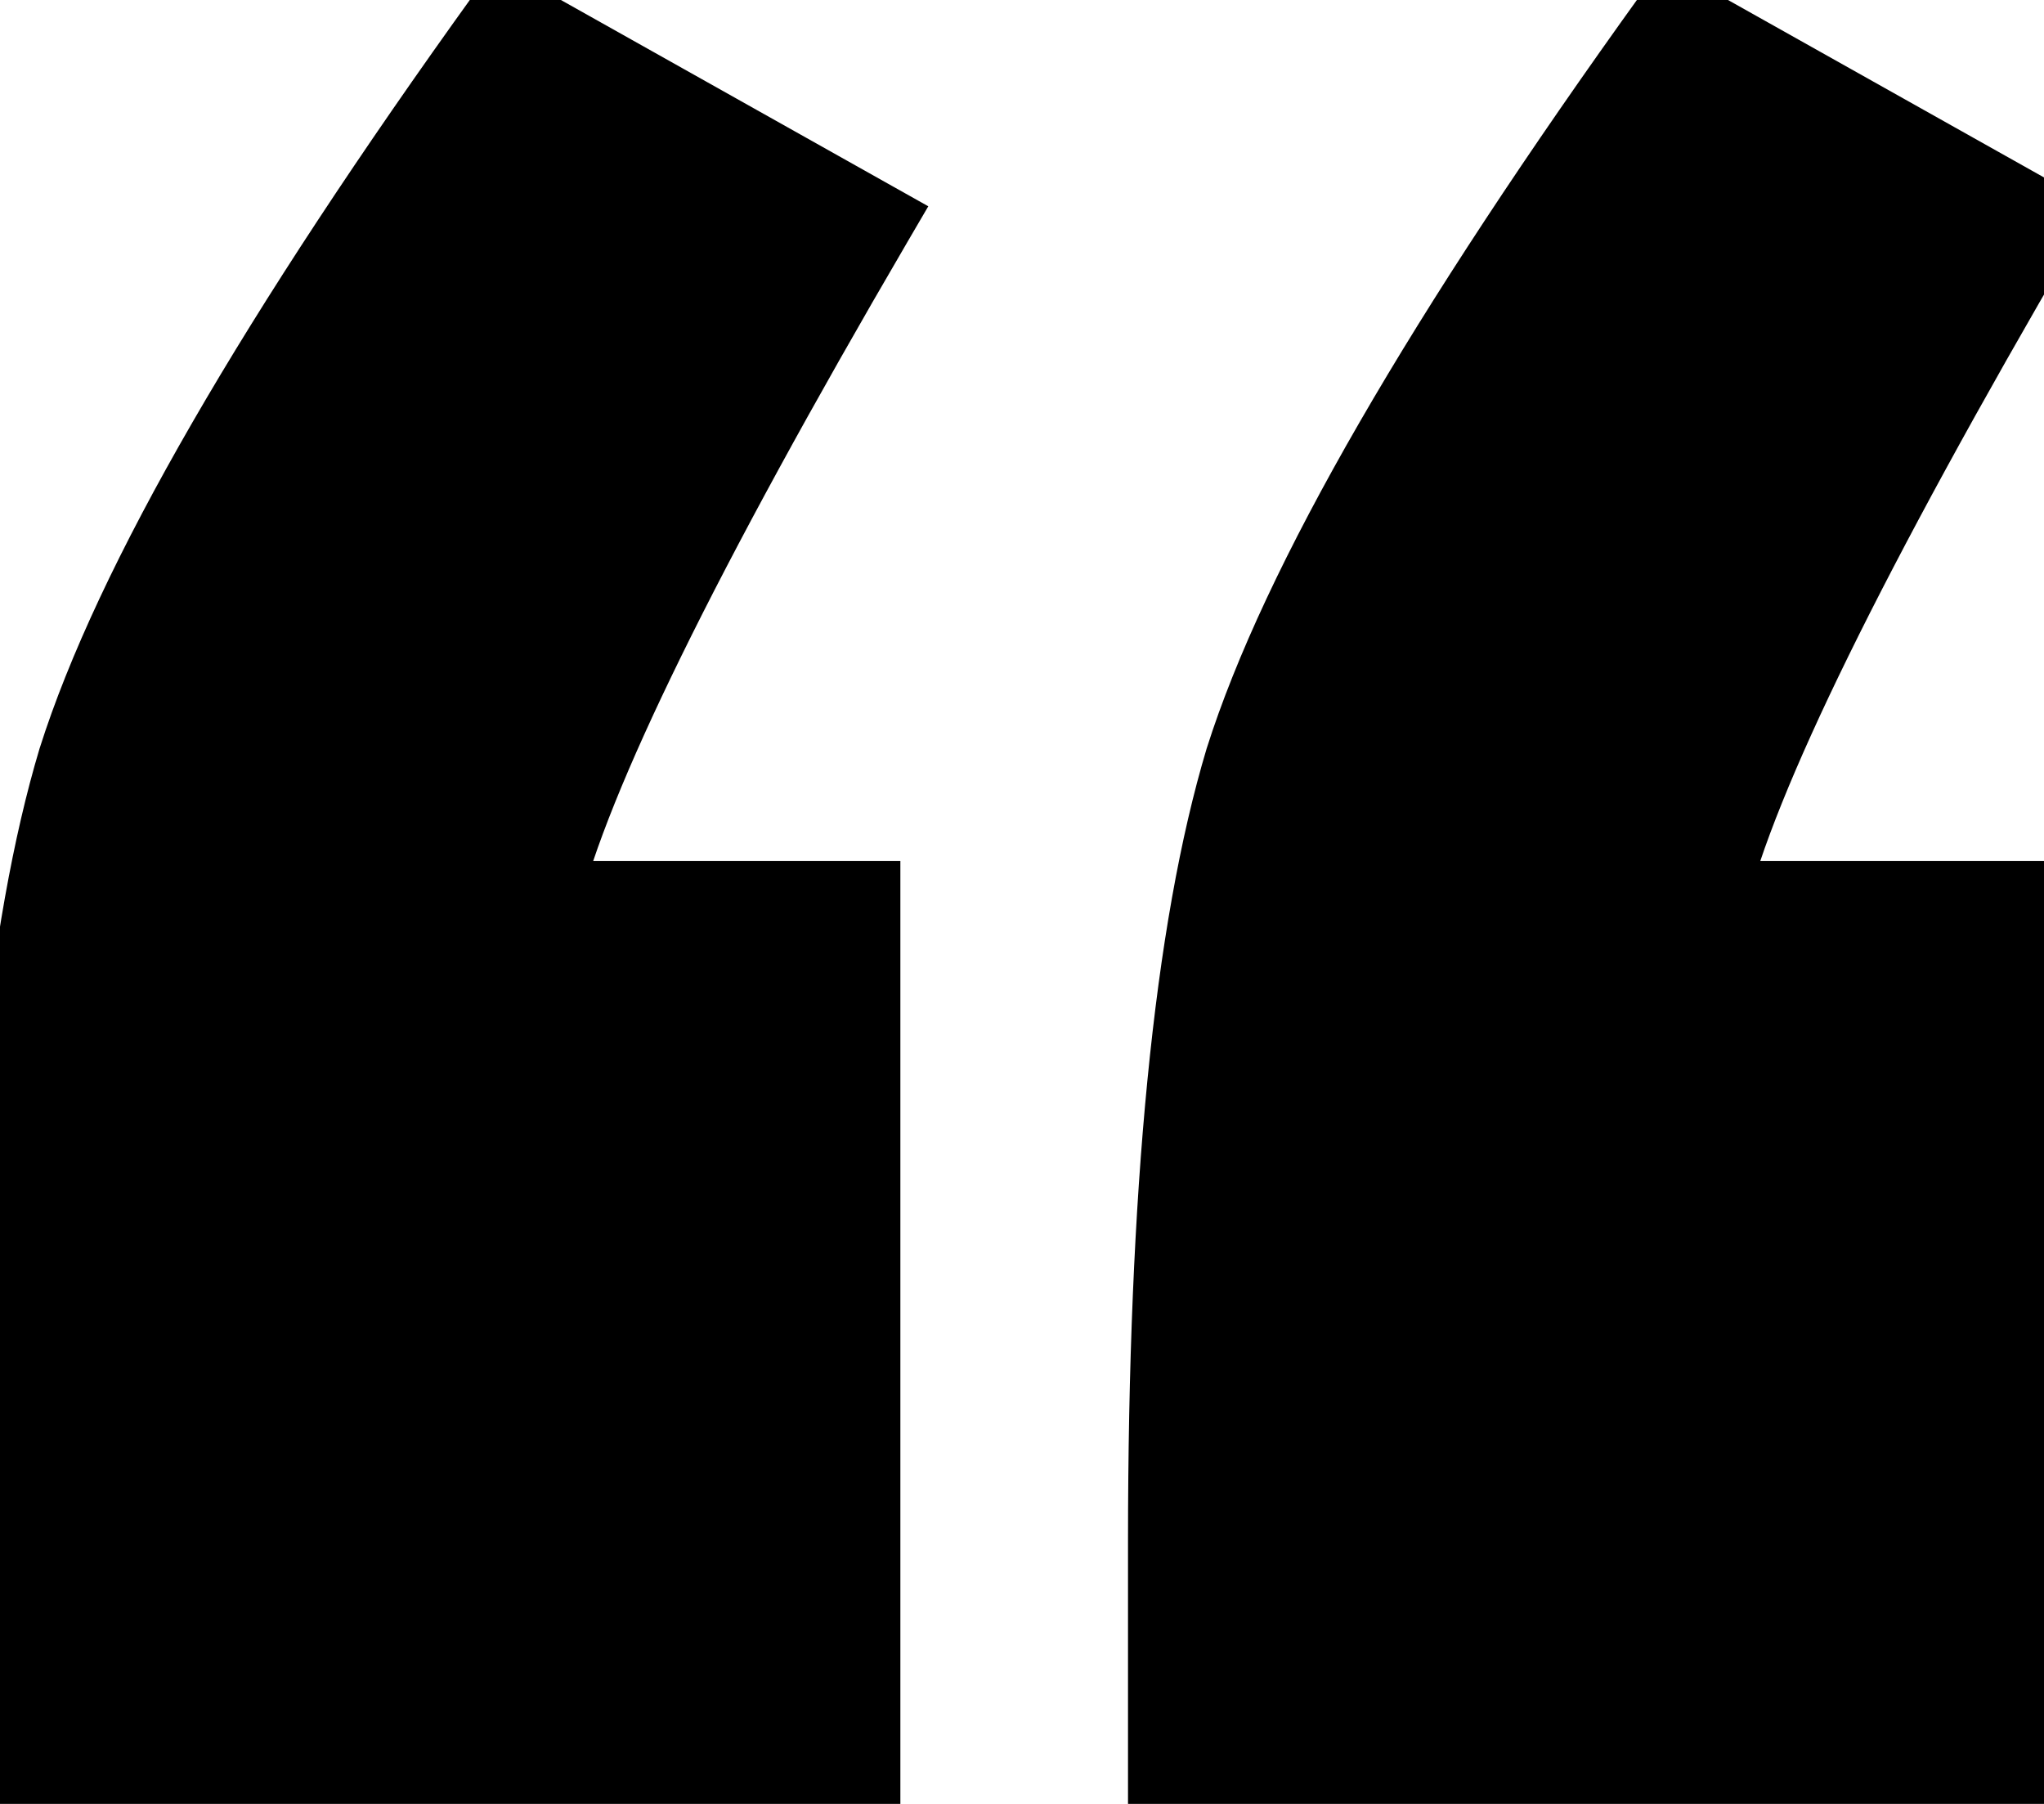
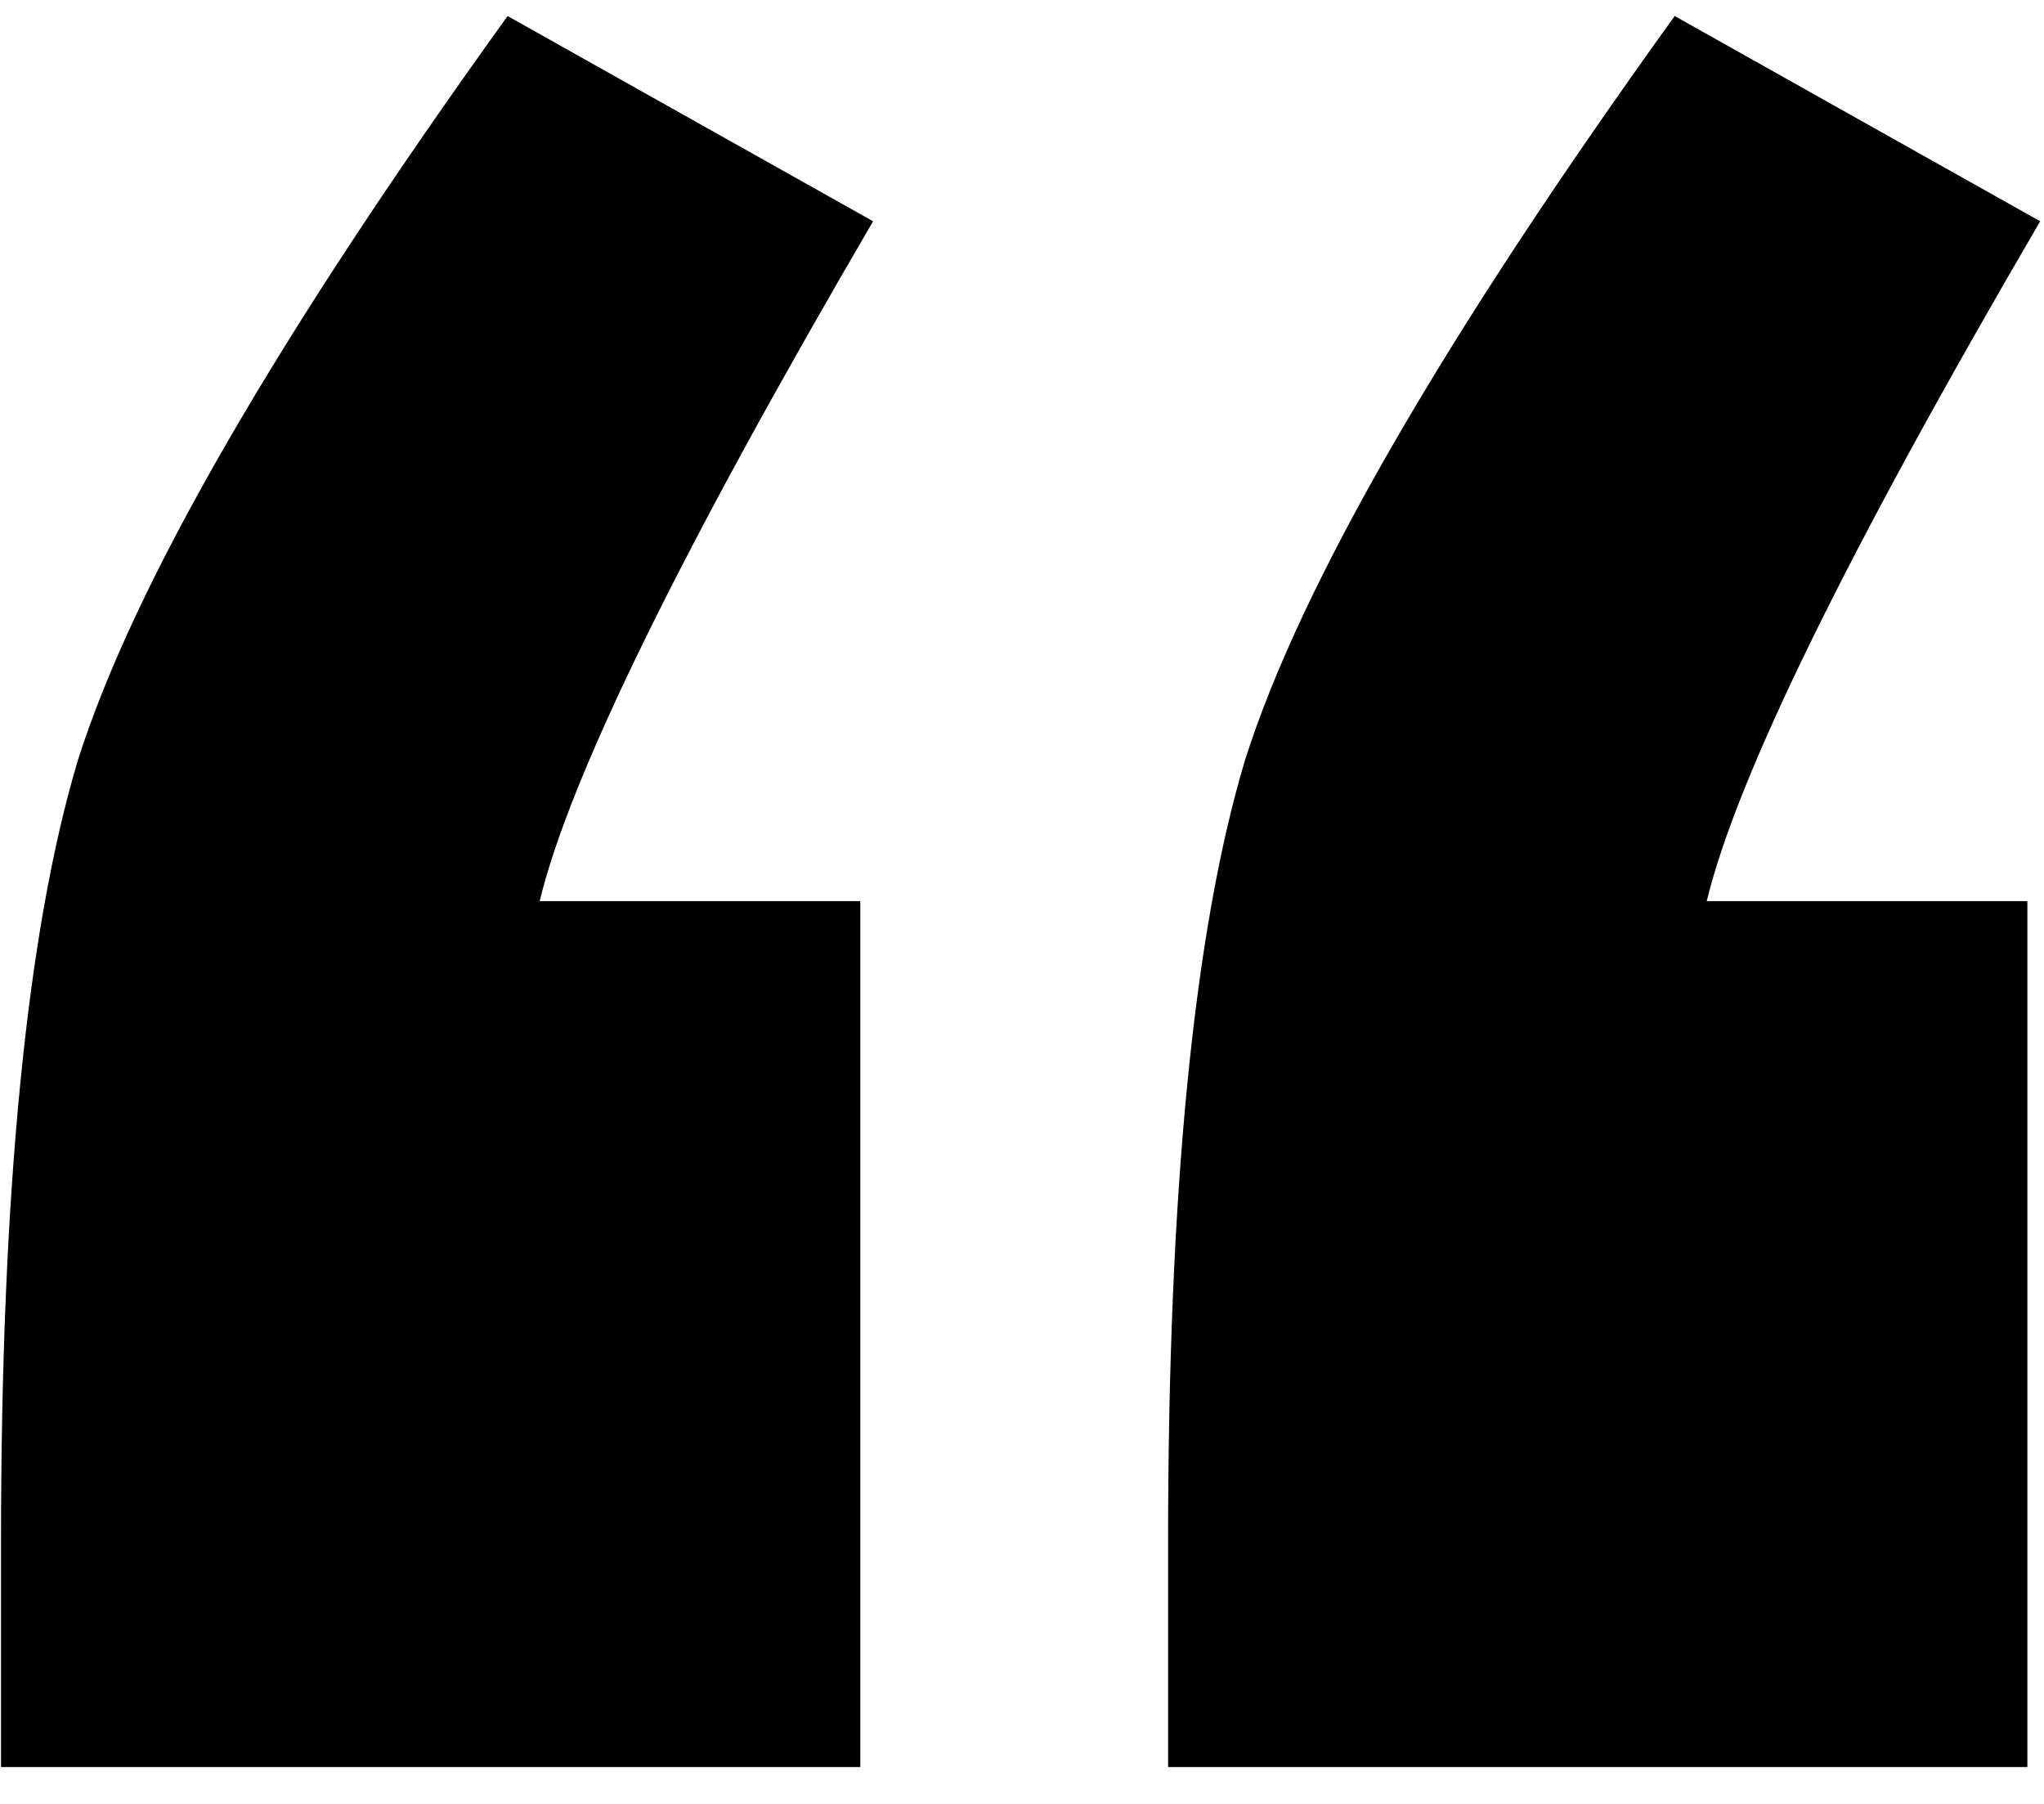
<svg xmlns="http://www.w3.org/2000/svg" width="51" height="45" viewBox="0 0 51 45" fill="none">
  <path d="M21.465 22.48V44.08H0.025V38.48C0.025 29.733 0.665 23.227 1.945 18.96C3.332 14.587 6.905 8.4 12.665 0.4L21.785 5.52C16.985 13.733 14.212 19.387 13.465 22.48H21.465ZM50.585 22.48V44.08H29.145V38.48C29.145 29.733 29.785 23.227 31.065 18.96C32.452 14.587 36.025 8.4 41.785 0.4L50.905 5.52C46.105 13.733 43.332 19.387 42.585 22.48H50.585Z" fill="black" />
-   <path d="M21.465 22.48H22.465V21.48H21.465V22.48ZM21.465 44.08V45.08H22.465V44.08H21.465ZM0.025 44.08H-0.975V45.08H0.025V44.08ZM1.945 18.96L0.992 18.658L0.989 18.665L0.987 18.673L1.945 18.96ZM12.665 0.4L13.155 -0.472L12.376 -0.909L11.854 -0.184L12.665 0.4ZM21.785 5.52L22.648 6.025L23.162 5.146L22.274 4.648L21.785 5.52ZM13.465 22.48L12.493 22.245L12.195 23.48H13.465V22.48ZM50.585 22.48H51.585V21.48H50.585V22.48ZM50.585 44.08V45.08H51.585V44.08H50.585ZM29.145 44.08H28.145V45.08H29.145V44.08ZM31.065 18.96L30.112 18.658L30.109 18.665L30.107 18.673L31.065 18.96ZM41.785 0.4L42.275 -0.472L41.495 -0.909L40.974 -0.184L41.785 0.4ZM50.905 5.52L51.768 6.025L52.282 5.146L51.395 4.648L50.905 5.52ZM42.585 22.48L41.613 22.245L41.315 23.48H42.585V22.48ZM20.465 22.48V44.08H22.465V22.48H20.465ZM21.465 43.08H0.025V45.08H21.465V43.08ZM1.025 44.08V38.48H-0.975V44.08H1.025ZM1.025 38.48C1.025 29.756 1.666 23.369 2.903 19.247L0.987 18.673C-0.336 23.084 -0.975 29.711 -0.975 38.48H1.025ZM2.898 19.262C4.233 15.051 7.724 8.974 13.476 0.984L11.854 -0.184C6.086 7.826 2.43 14.122 0.992 18.658L2.898 19.262ZM12.175 1.272L21.296 6.392L22.274 4.648L13.155 -0.472L12.175 1.272ZM20.922 5.015C16.134 13.207 13.28 18.985 12.493 22.245L14.437 22.715C15.143 19.788 17.835 14.26 22.648 6.025L20.922 5.015ZM13.465 23.48H21.465V21.48H13.465V23.48ZM49.585 22.48V44.08H51.585V22.48H49.585ZM50.585 43.08H29.145V45.08H50.585V43.08ZM30.145 44.08V38.48H28.145V44.08H30.145ZM30.145 38.48C30.145 29.756 30.786 23.369 32.023 19.247L30.107 18.673C28.784 23.084 28.145 29.711 28.145 38.48H30.145ZM32.018 19.262C33.353 15.051 36.844 8.974 42.596 0.984L40.974 -0.184C35.206 7.826 31.55 14.122 30.112 18.658L32.018 19.262ZM41.295 1.272L50.416 6.392L51.395 4.648L42.275 -0.472L41.295 1.272ZM50.042 5.015C45.255 13.207 42.4 18.985 41.613 22.245L43.557 22.715C44.264 19.788 46.956 14.26 51.768 6.025L50.042 5.015ZM42.585 23.48H50.585V21.48H42.585V23.48Z" fill="black" />
</svg>